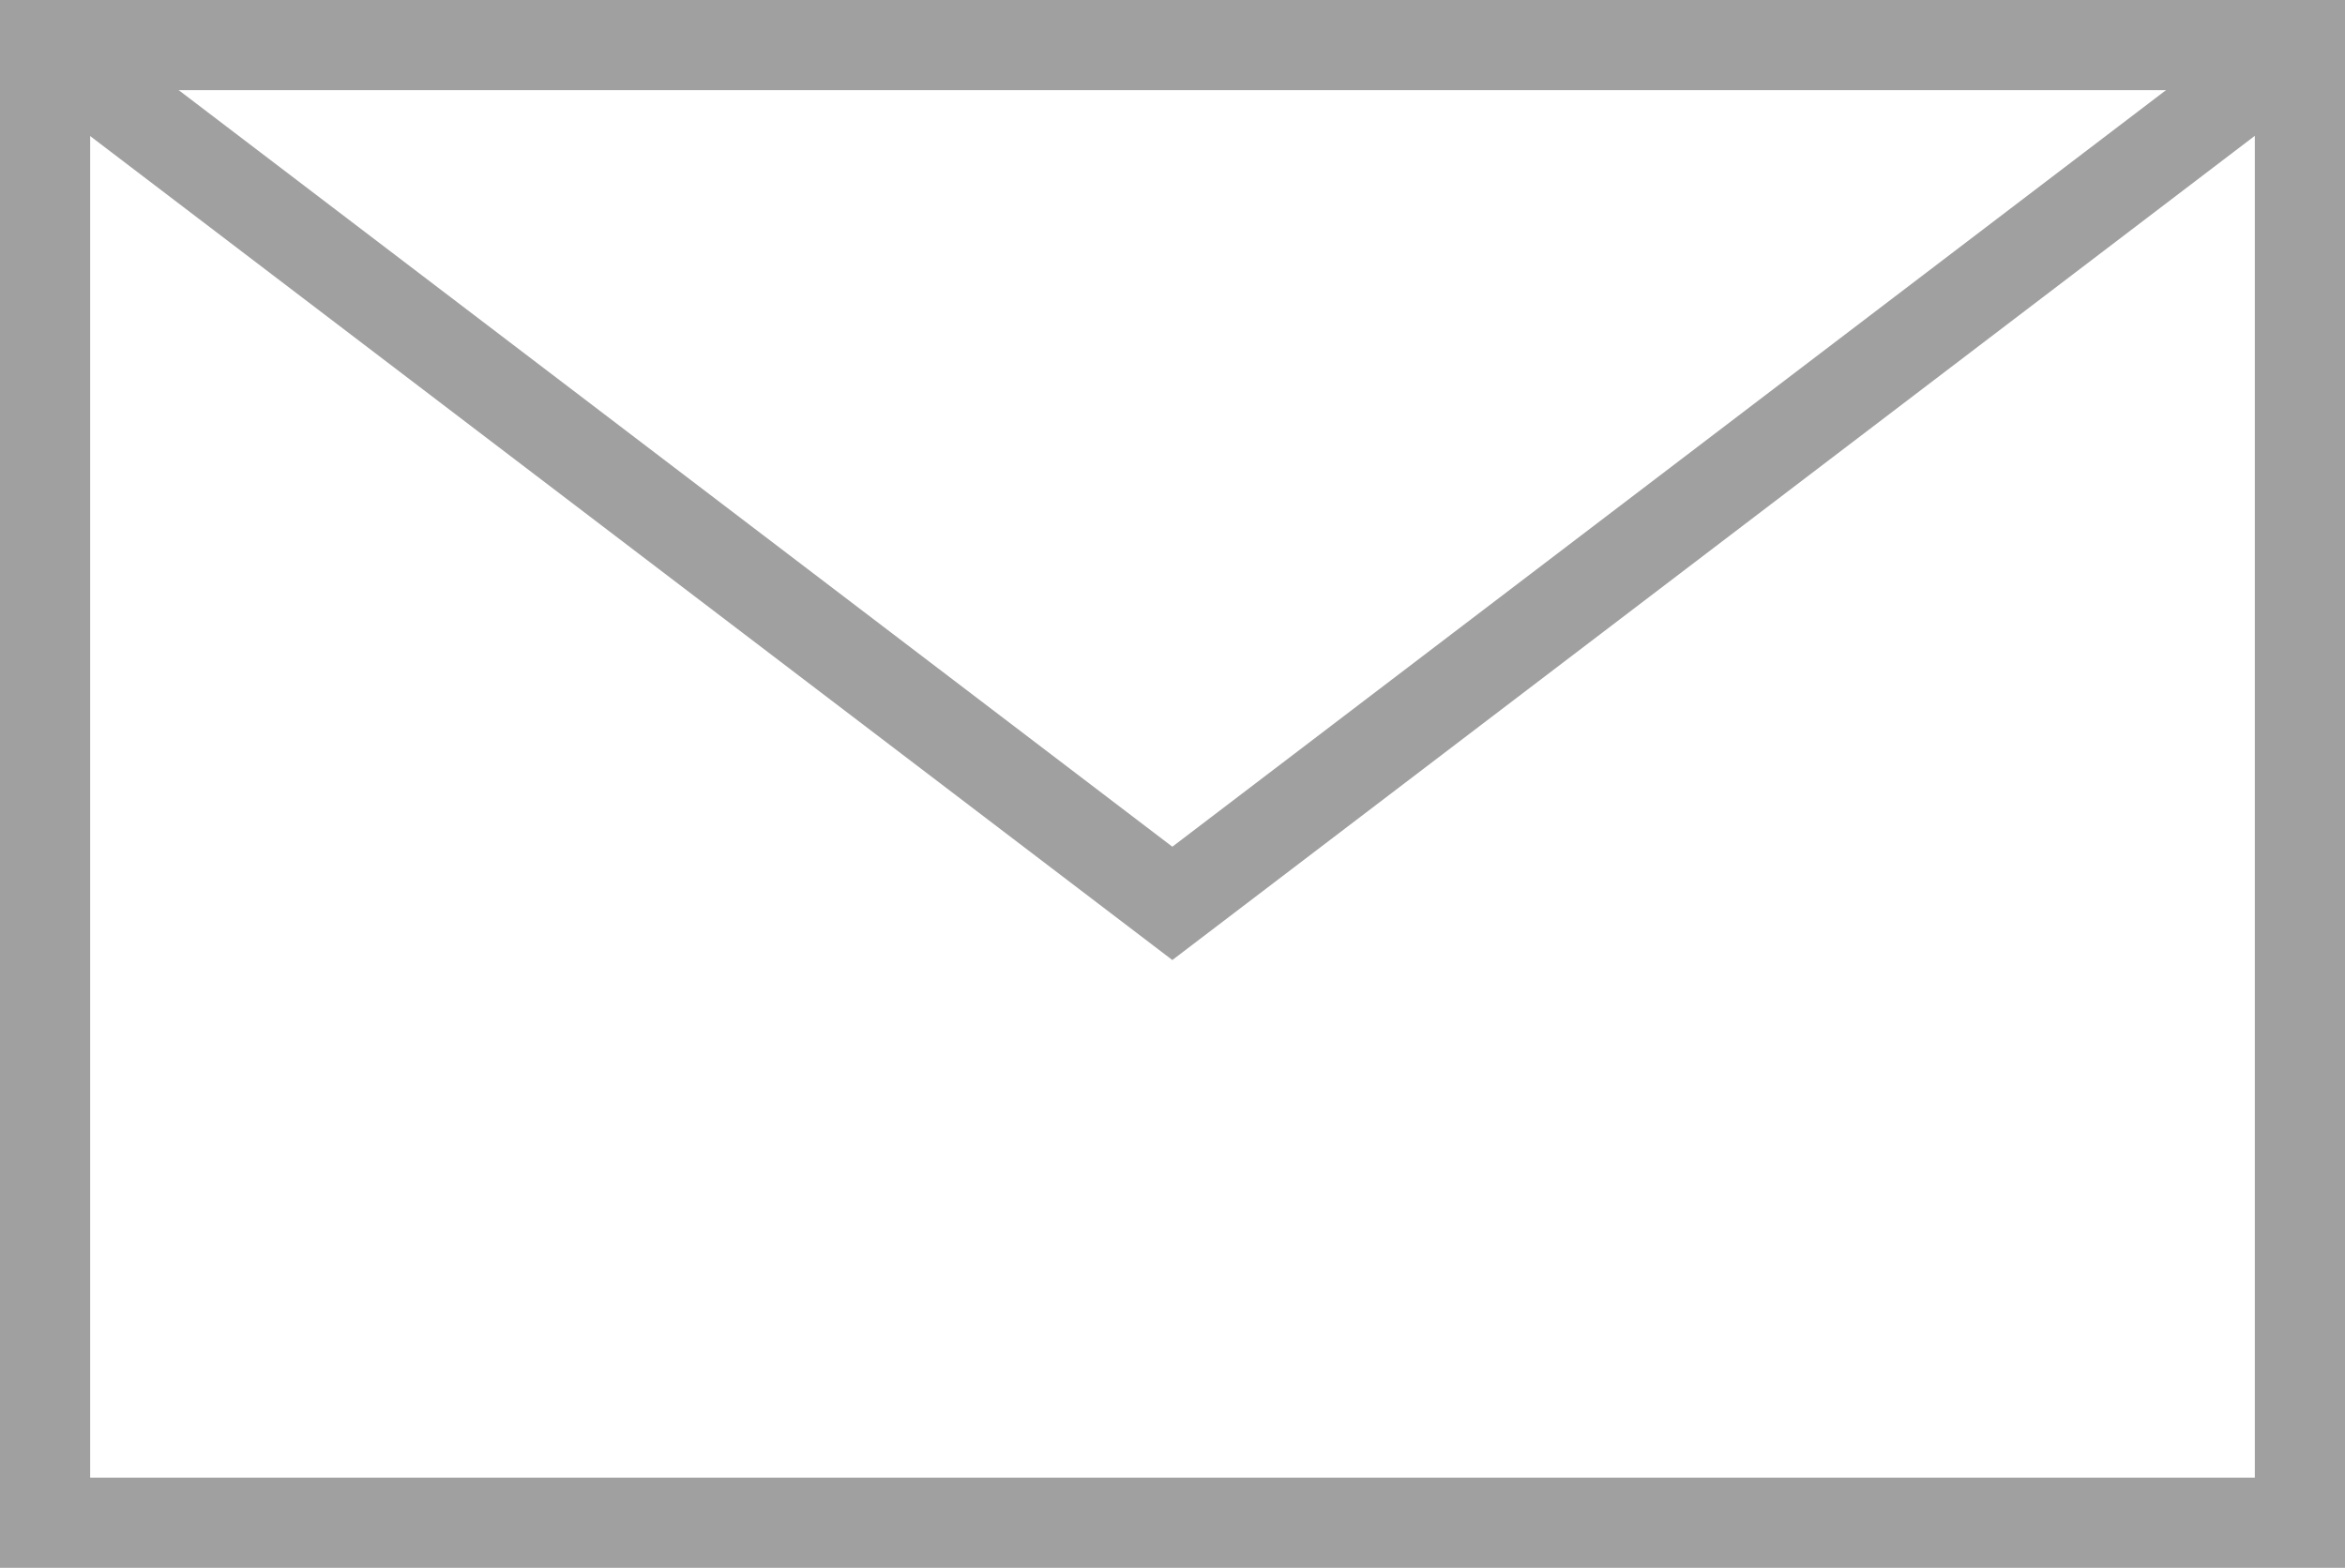
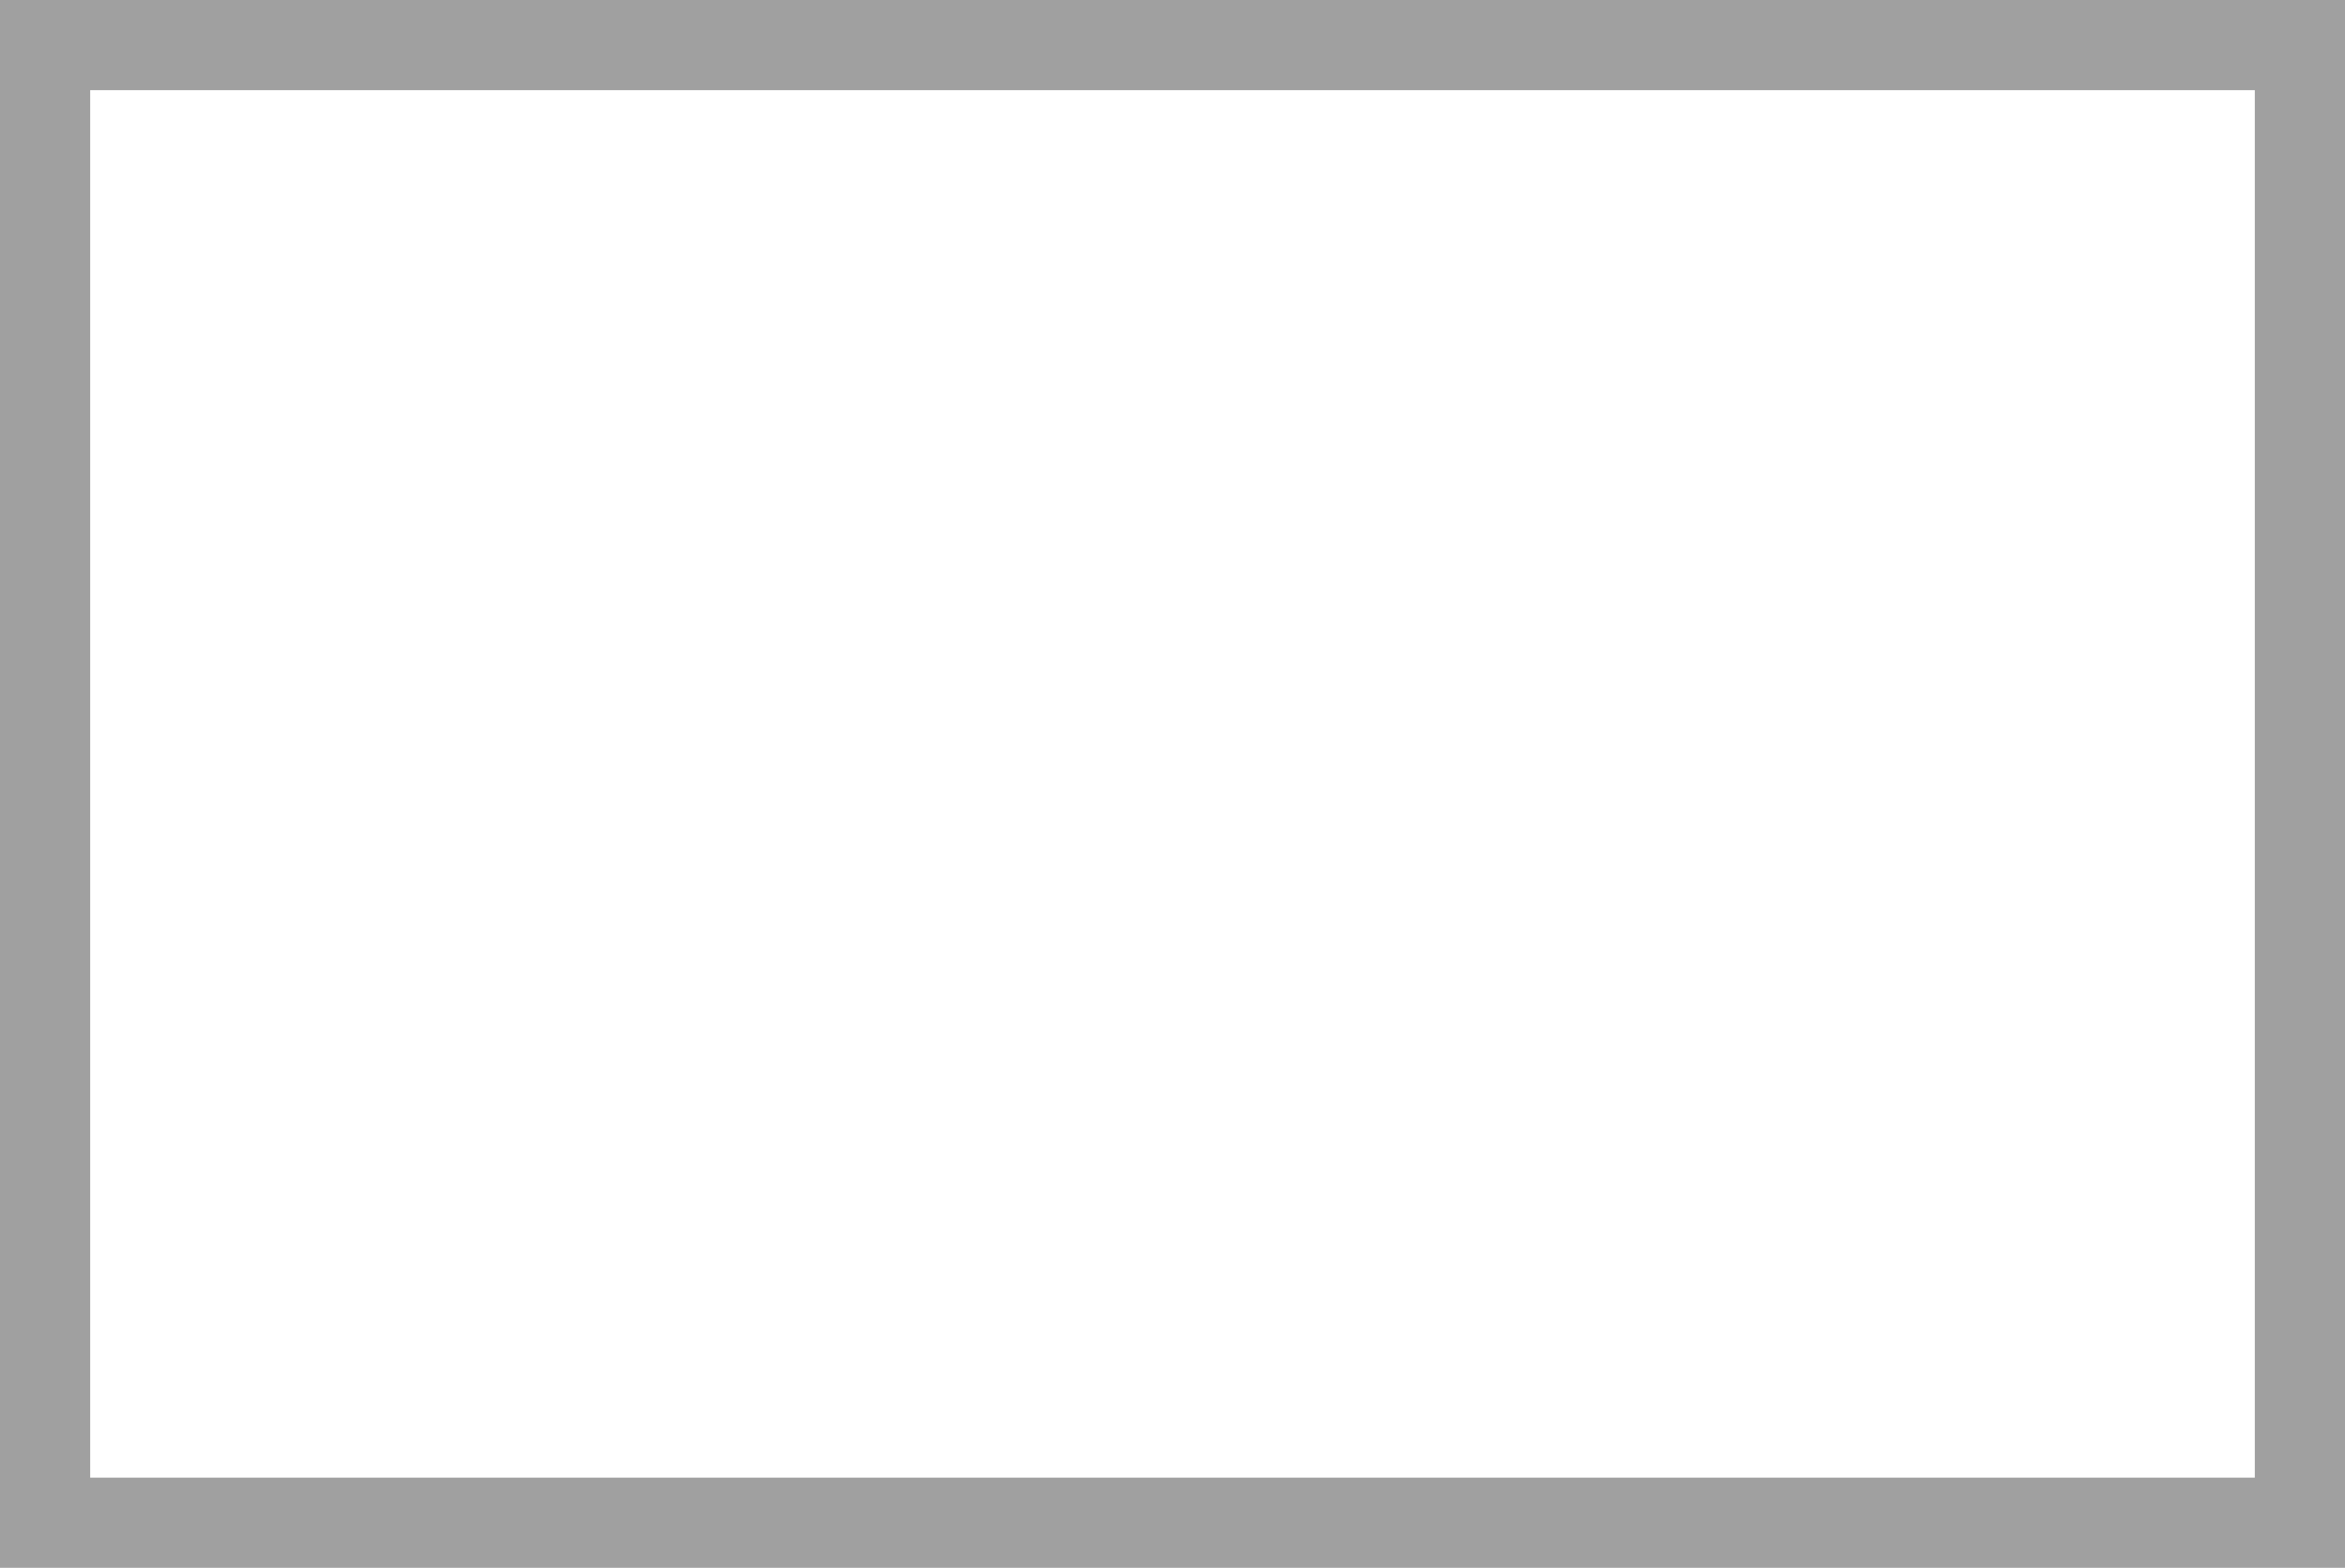
<svg xmlns="http://www.w3.org/2000/svg" width="52.007" height="34.778" viewBox="0 0 52.007 34.778">
  <g id="Gruppe_599" data-name="Gruppe 599" transform="translate(-965.164 -338.716)">
    <rect id="Rechteck_410" data-name="Rechteck 410" width="50.007" height="32.778" transform="translate(966.164 339.716)" fill="none" stroke="#a0a0a0" stroke-miterlimit="10" stroke-width="2" />
-     <path id="Pfad_271" data-name="Pfad 271" d="M966.164,339.716l25,19.039,25-19.039" transform="translate(0 0)" fill="none" stroke="#a0a0a0" stroke-miterlimit="10" stroke-width="2" />
  </g>
</svg>